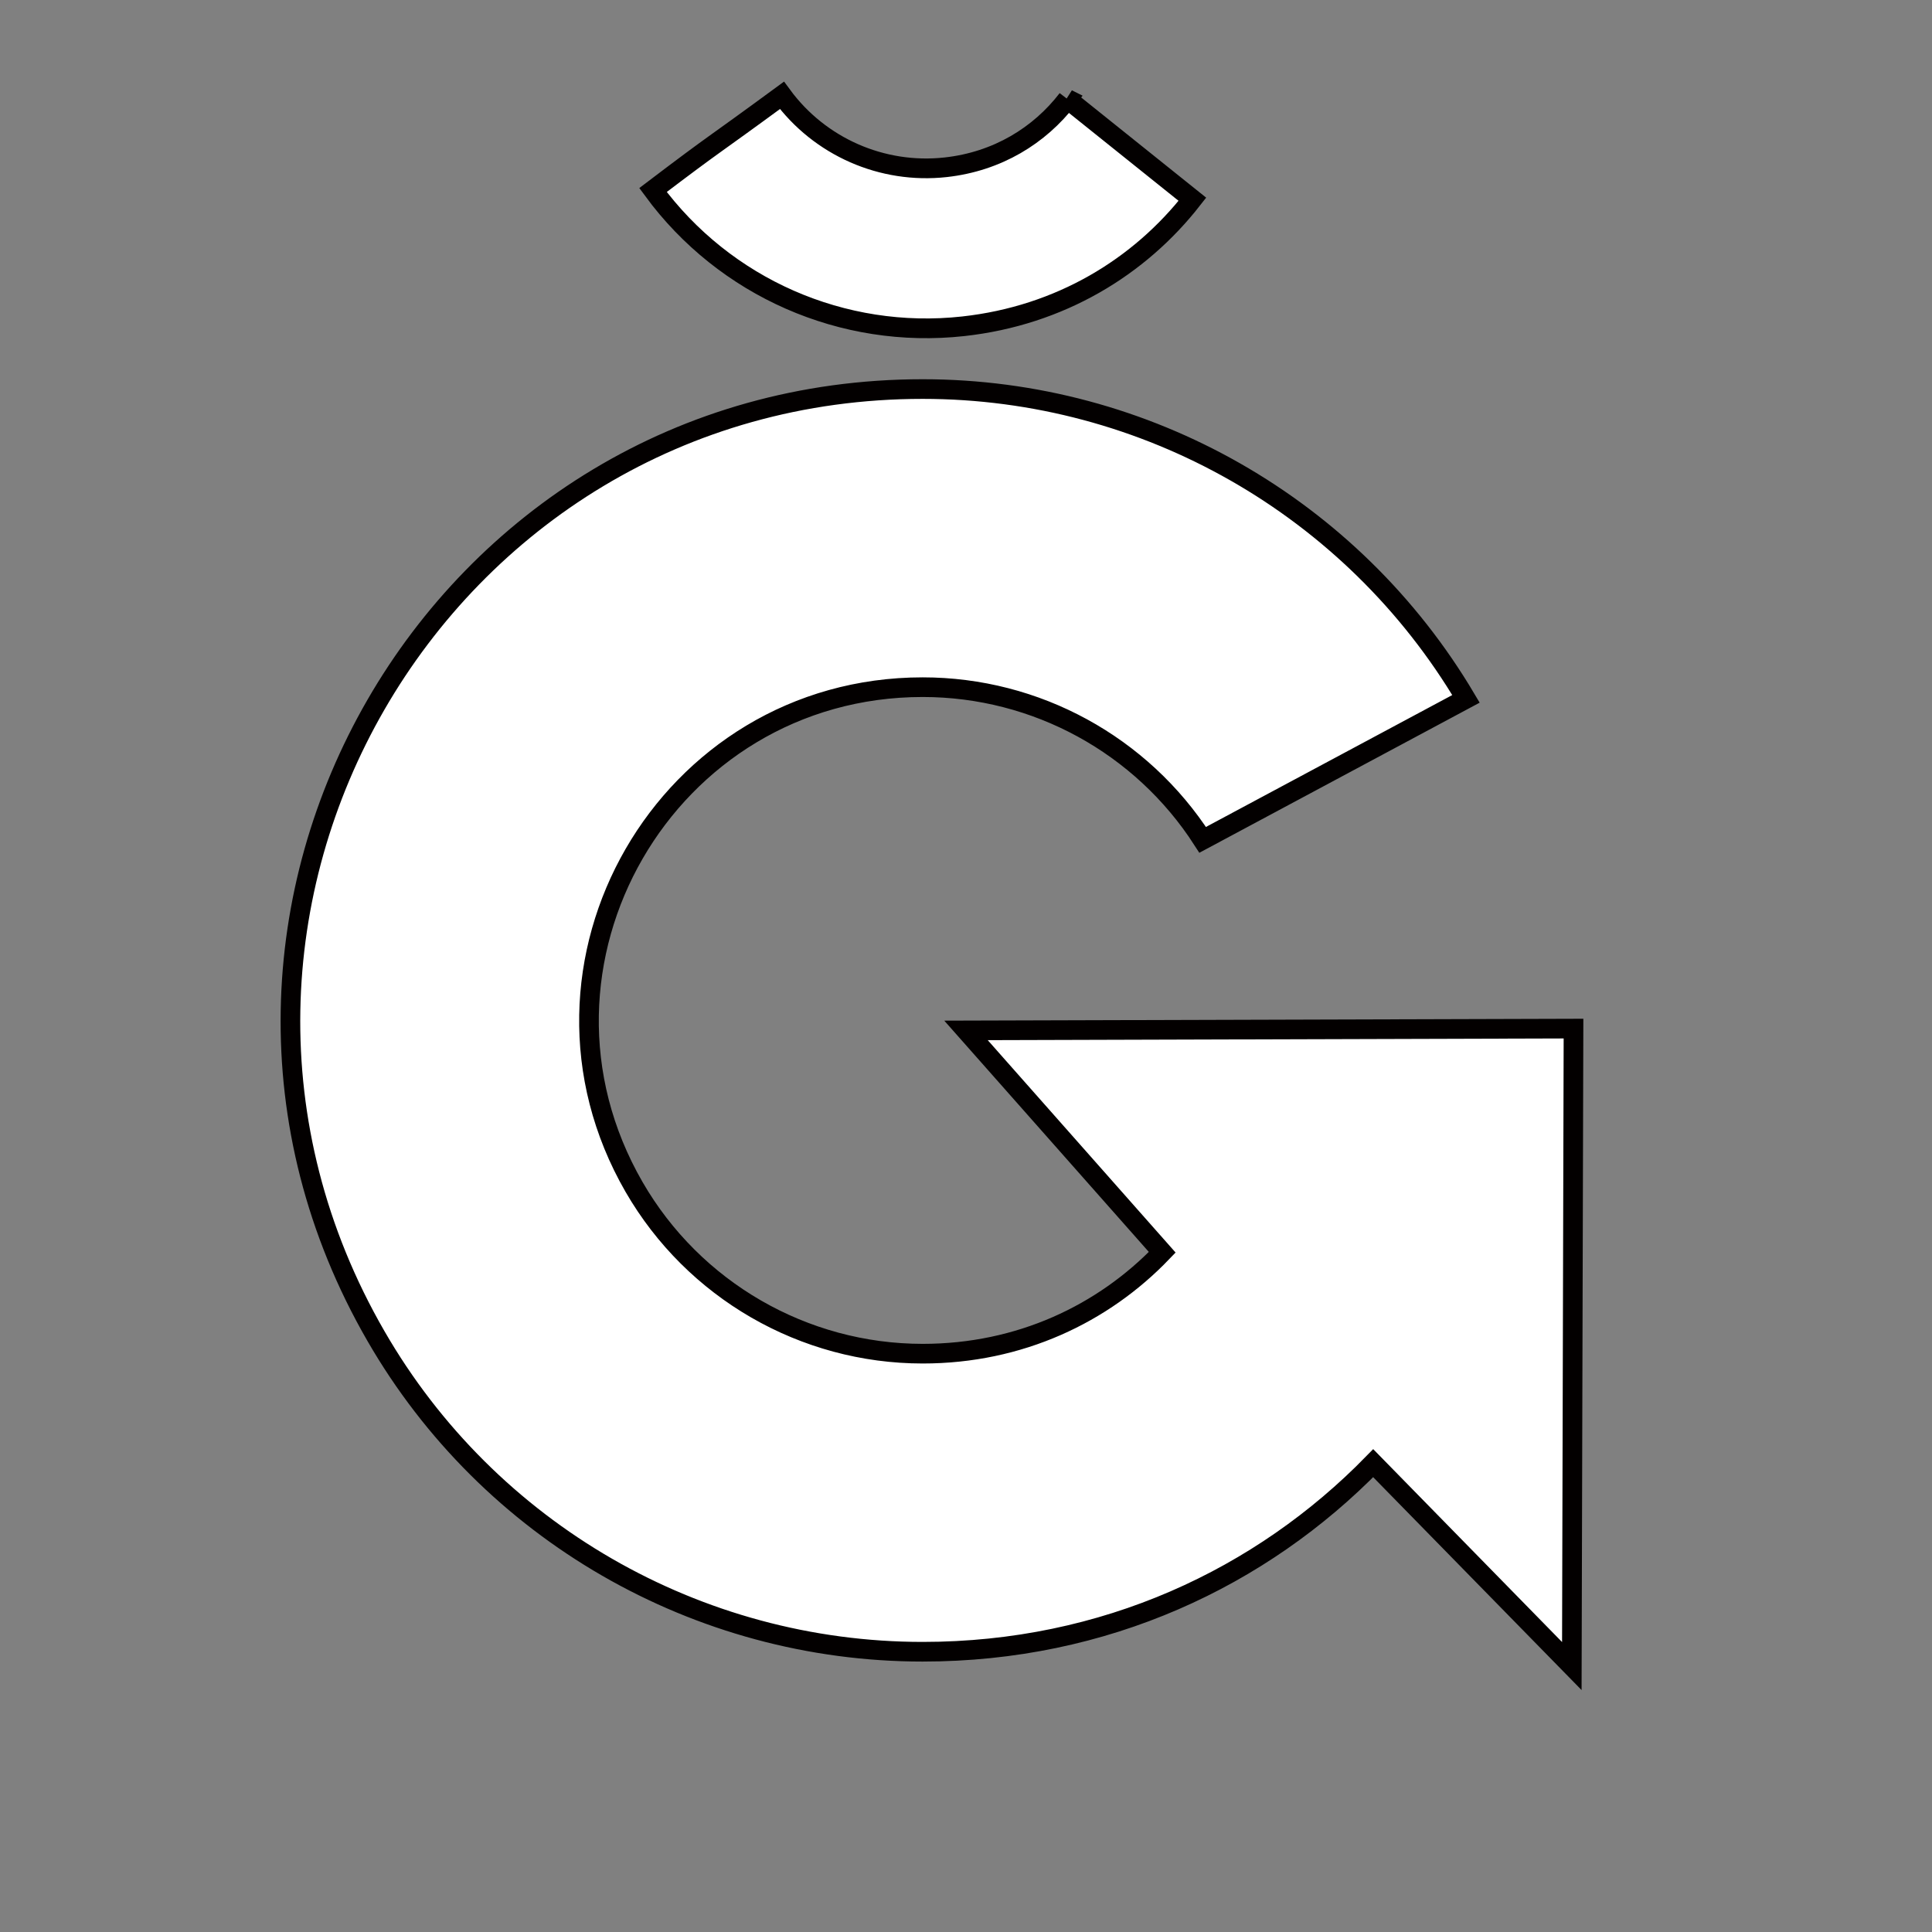
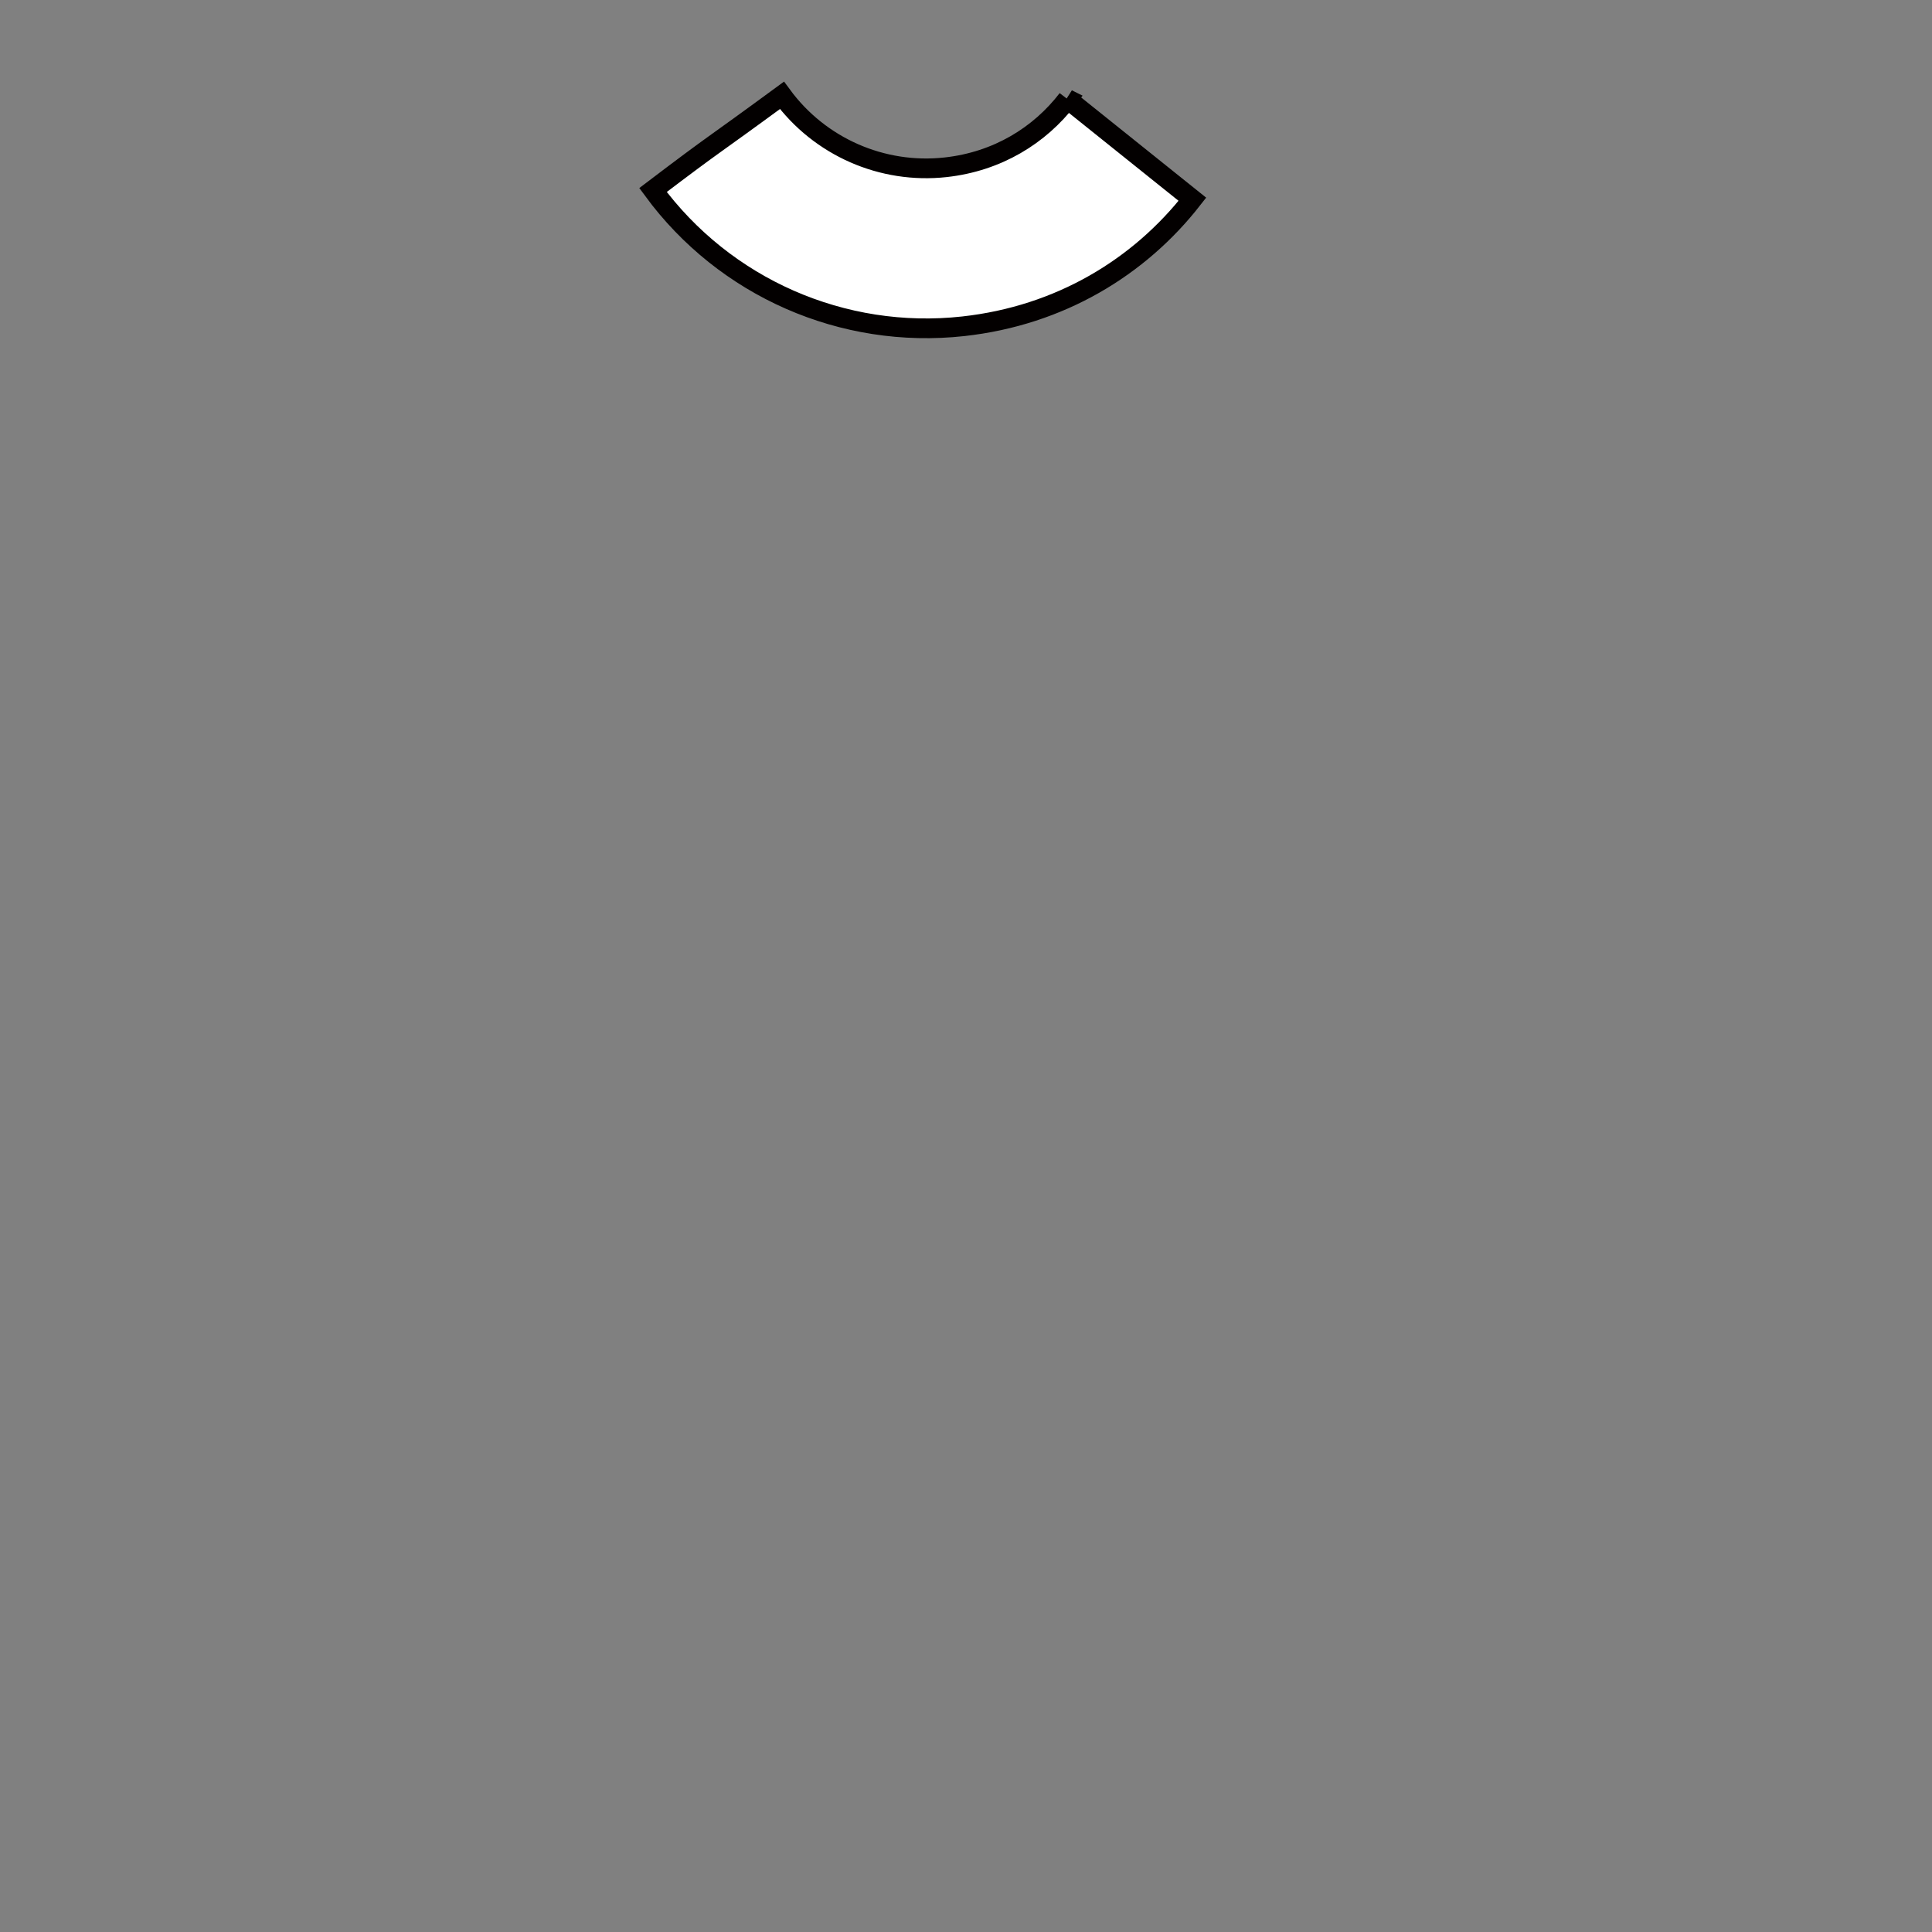
<svg xmlns="http://www.w3.org/2000/svg" xmlns:ns1="http://sodipodi.sourceforge.net/DTD/sodipodi-0.dtd" xmlns:ns2="http://www.inkscape.org/namespaces/inkscape" xmlns:xlink="http://www.w3.org/1999/xlink" version="1.1" id="Layer_1" x="0px" y="0px" width="600" height="600" viewBox="0 0 600 600" enable-background="new 0 0 595.275 841.89" xml:space="preserve" ns1:docname="logo-G-origin-dig-00-cc-by-sa-square-white.svg" ns2:version="0.92.5 (2060ec1f9f, 2020-04-08)">
  <rect x="0" y="0" width="600" height="600" fill="#808080" stroke="none" />
  <defs id="defs13">
    <linearGradient ns2:collect="always" id="linearGradient854">
      <stop style="stop-color:#ffffff;stop-opacity:1;" offset="0" id="stop850" />
      <stop style="stop-color:#ffffff;stop-opacity:0;" offset="1" id="stop852" />
    </linearGradient>
    <filter style="color-interpolation-filters:sRGB;" ns2:label="Invert" id="filter835">
      <feColorMatrix values="1 0 0 0 0 0 1 0 0 0 0 0 1 0 0 -0.21 -0.72 -0.07 1 0 " result="color2" id="feColorMatrix833" />
    </filter>
    <filter style="color-interpolation-filters:sRGB;" ns2:label="Invert" id="filter839">
      <feColorMatrix values="1 0 0 0 0 0 1 0 0 0 0 0 1 0 0 -0.21 -0.72 -0.07 1 0 " result="color2" id="feColorMatrix837" />
    </filter>
    <linearGradient ns2:collect="always" xlink:href="#linearGradient854" id="linearGradient856" x1="2125.236" y1="1824.099" x2="4220.367" y2="1824.099" gradientUnits="userSpaceOnUse" />
  </defs>
  <ns1:namedview pagecolor="#ffffff" bordercolor="#666666" borderopacity="1" objecttolerance="10" gridtolerance="10" guidetolerance="10" ns2:pageopacity="0" ns2:pageshadow="2" ns2:window-width="1360" ns2:window-height="743" id="namedview11" showgrid="false" showguides="true" ns2:guide-bbox="true" ns2:zoom="0.79286936" ns2:cx="351.69467" ns2:cy="256.68301" ns2:window-x="0" ns2:window-y="0" ns2:window-maximized="1" ns2:current-layer="Layer_1">
    <ns1:guide position="300,1055.93" orientation="1,0" id="guide827" ns2:locked="false" ns2:label="" ns2:color="rgb(0,0,255)" />
    <ns1:guide position="542.334,300" orientation="0,1" id="guide817" ns2:locked="false" ns2:label="" ns2:color="rgb(0,0,255)" />
  </ns1:namedview>
  <g id="glibre" transform="matrix(0.096,0,0,0.096,-17.887,-109.205)" style="fill:#ffffff;fill-opacity:1;stroke:#030000;stroke-width:98.713;stroke-miterlimit:4;stroke-dasharray:none;stroke-opacity:1">
    <g id="macron" transform="matrix(0.841,0,0,0.841,466.022,-317.185)" style="fill:#ffffff;fill-opacity:1;stroke:#030000;stroke-width:117.308;stroke-miterlimit:4;stroke-dasharray:none;stroke-opacity:1">
      <path d="m 3773.604,2111.073 480.485,385.141 c -203.394,260.401 -507.937,447.475 -881.733,488.648 -462.774,50.97 -917.579,-148.81 -1193.103,-524.093 259.478,-196.858 209.249,-153.62 496.033,-364.181 145.415,198.067 385.457,303.505 629.689,276.605 199.3,-21.957 361.284,-122.488 468.629,-262.12 z" id="path2" ns2:connector-curvature="0" style="opacity:1;fill:#ffffff;fill-opacity:1;stroke:#030000;stroke-width:75.877;stroke-miterlimit:4;stroke-dasharray:none;stroke-opacity:1" />
    </g>
  </g>
-   <path d="m 300,320 188.665,-0.558 -0.521,197.967 -61.686,-63.008 c -34.73,35.568 -83.338,58.561 -139.908,58.561 -70.037,0 -134.792,-37.371 -169.783,-98.016 -75.488,-130.718 18.844,-294.122 169.783,-294.122 69.331,0 133.416,36.628 168.724,96.211 l -81.776,43.79 c -18.974,-29.466 -51.677,-47.417 -86.947,-47.417 -79.655,0 -129.453,86.241 -89.626,155.237 18.491,31.996 52.663,51.752 89.626,51.752 30.154,0 56.049,-12.371 74.391,-31.494 z" id="path8" ns2:connector-curvature="0" style="opacity:1;fill:#ffffff;fill-opacity:1;stroke:#030000;stroke-width:6.1;stroke-miterlimit:4;stroke-dasharray:none;stroke-opacity:1" />
</svg>